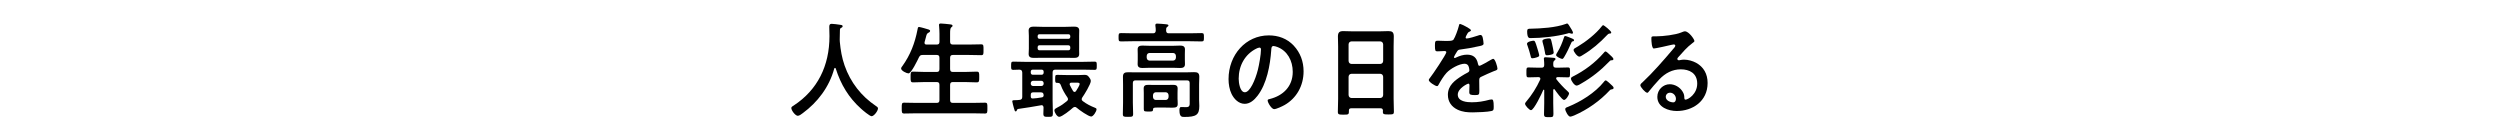
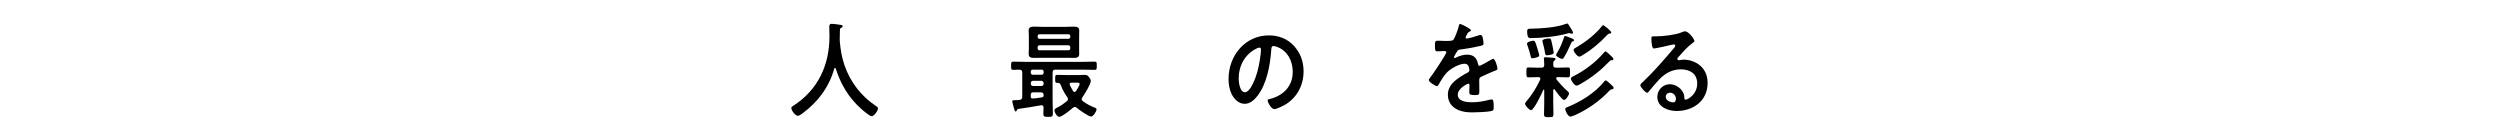
<svg xmlns="http://www.w3.org/2000/svg" id="_レイヤー_3" data-name="レイヤー 3" viewBox="0 0 720 40">
  <defs>
    <style>
      .cls-1 {
        stroke-width: 0px;
      }
    </style>
  </defs>
  <path class="cls-1" d="m240.48,19.55c-.11,0-.2.12-.22.21-1.45,5.34-4.83,9.72-9.04,12.81-.36.27-1,.78-1.45.78-.7,0-1.87-1.53-1.87-2.25,0-.33.36-.51.7-.72,6.83-4.47,10.29-11.4,10.29-19.98,0-.87-.06-1.74-.06-2.64,0-.54.11-.9.67-.9.42,0,1.92.18,2.4.27.28.03.78.06.78.42,0,.3-.31.42-.5.51-.2.12-.25.27-.28.51,0,.93-.03,1.89-.06,2.85,0,.21.03.45.03.66.22,2.34.59,4.56,1.37,6.78,1.7,4.89,4.85,8.85,8.95,11.61.28.18.67.42.67.72,0,.78-1.17,2.28-1.84,2.28-.53,0-2.59-1.74-3.07-2.19-3.49-3.12-5.8-6.93-7.25-11.52-.06-.12-.11-.21-.22-.21Z" />
-   <path class="cls-1" d="m269.79,12.83c.56,0,.78-.24.78-.81v-2.28c0-.78-.06-1.59-.11-2.25,0-.09-.03-.21-.03-.3,0-.36.25-.42.53-.42.39,0,2.2.18,2.65.24.25.03.72.06.72.42,0,.21-.14.27-.36.45-.31.27-.34.84-.34,1.89v2.25c0,.57.25.81.78.81h4.74c1.14,0,2.29-.06,3.43-.06.72,0,.67.39.67,1.56s.06,1.56-.67,1.56c-1.14,0-2.29-.06-3.43-.06h-4.74c-.53,0-.78.24-.78.84v3.21c0,.6.25.84.78.84h3.54c1.12,0,2.23-.09,3.35-.09.75,0,.72.42.72,1.53s.03,1.56-.72,1.56c-1.12,0-2.23-.09-3.35-.09h-3.54c-.53,0-.78.24-.78.84v4.35c0,.57.25.81.78.81h5.77c1.14,0,2.32-.06,3.49-.06.75,0,.7.39.7,1.56s.03,1.56-.7,1.56c-1.17,0-2.32-.06-3.49-.06h-16.29c-1.14,0-2.31.06-3.49.06-.72,0-.7-.39-.7-1.56s-.03-1.56.7-1.56c1.17,0,2.34.06,3.49.06h5.89c.56,0,.78-.24.78-.81v-4.35c0-.6-.22-.84-.78-.84h-3.46c-1.12,0-2.2.09-3.32.09-.78,0-.75-.39-.75-1.56s-.03-1.53.75-1.53c1.12,0,2.2.09,3.32.09h3.46c.56,0,.78-.24.78-.84v-3.21c0-.6-.22-.84-.78-.84h-4.07c-.56,0-.78.15-1.06.69-.39.81-2.2,4.62-3.01,4.62-.5,0-2.12-.75-2.12-1.41,0-.27.28-.6.42-.78,2.26-3.18,3.54-6.51,4.3-10.41.06-.33.08-.78.45-.78.2,0,1.12.27,1.37.33,1.34.39,1.81.45,1.81.81,0,.3-.31.45-.5.54-.45.24-.5.45-.75,1.44-.08.3-.2.72-.33,1.2-.03.09-.03.15-.03.24,0,.39.25.51.59.51h2.96Z" />
  <path class="cls-1" d="m293.26,31.37c-.25.03-.28.12-.39.36-.08.18-.17.36-.36.36-.25,0-.33-.33-.53-1.05-.08-.33-.45-1.59-.45-1.86,0-.3.25-.33.84-.33.42,0,.89-.03,1.31-.09.53-.06.73-.33.73-.9v-6.96c-.06-.6-.22-.78-.78-.84-.61.03-1.23.06-1.84.06s-.59-.33-.59-1.17c0-.93.03-1.2.59-1.2,1.09,0,2.18.06,3.26.06h16.99c1.06,0,2.15-.06,3.24-.06.59,0,.59.3.59,1.17s0,1.2-.56,1.2c-1.09,0-2.18-.06-3.26-.06h-8.12c-.53,0-.78.24-.78.84v7.98c0,1.26.08,2.55.08,3.81,0,.93-.28.96-1.37.96-1,0-1.37-.03-1.37-.9,0-.6.03-1.2.05-1.8-.03-.39-.2-.66-.58-.66-.06,0-.11.03-.14.03-2.18.39-4.35.75-6.55,1.05Zm17.52-17.34c0,.54.03,1.02.03,1.53,0,.99-.75,1.11-1.51,1.11s-1.59-.03-2.4-.03h-6.75c-.78,0-1.56.03-2.34.03s-1.56-.09-1.56-1.11c0-.45.06-.93.06-1.53v-3.72c0-.57-.06-1.05-.06-1.53,0-.96.75-1.11,1.51-1.11s1.59.06,2.4.06h6.75c.78,0,1.56-.06,2.37-.06.73,0,1.54.09,1.54,1.11,0,.51-.03,1.02-.03,1.53v3.72Zm-13.92,6.93c.03.33.22.54.53.57h2.65c.31-.03.5-.24.53-.57v-.33c0-.36-.22-.54-.53-.57h-2.65c-.31.03-.53.21-.53.57v.33Zm0,3.12c0,.42.28.69.67.69h2.37c.39,0,.67-.27.67-.69v-.09c0-.42-.28-.72-.67-.72h-2.37c-.39,0-.67.3-.67.72v.09Zm.67,2.52c-.47,0-.67.21-.67.72v.42c0,.39.14.63.53.63.64,0,1.79-.18,2.68-.33.36-.06.47-.24.5-.63-.03-.57-.25-.81-.78-.81h-2.26Zm10.71-16.17c0-.36-.22-.57-.53-.57h-8.34c-.33,0-.53.21-.53.57v.18c0,.33.2.57.53.57h8.34c.31,0,.53-.24.53-.57v-.18Zm-8.87,2.61c-.33,0-.53.21-.53.57v.3c0,.36.2.57.53.57h8.34c.31,0,.53-.21.53-.57v-.3c0-.36-.22-.54-.53-.57h-8.34Zm10.18,17.76c-.22,0-.39.12-.56.24-.67.63-3.15,2.61-3.93,2.61-.64,0-1.39-1.29-1.39-1.86,0-.45.59-.69.92-.87,1.06-.54,1.73-1.02,2.68-1.8.17-.15.31-.3.31-.57,0-.21-.08-.36-.2-.54-.67-.96-1.45-2.28-1.84-3.42-.17-.45-.36-.72-.87-.72h-.25c-.56,0-.53-.39-.53-1.14,0-.93,0-1.17.59-1.17.98,0,1.98.06,2.98.06h3.12c.59,0,1.17-.06,1.76-.06.61,0,.89.12,1.28.63.25.3.53.72.53,1.14,0,.9-1.87,3.93-2.45,4.74-.08.12-.17.3-.17.48,0,.27.11.42.31.57,1.06.81,2.23,1.41,3.46,1.89.25.09.5.18.5.48,0,.6-.95,2.07-1.53,2.07-.78,0-3.46-1.89-4.13-2.49-.2-.15-.33-.27-.59-.27Zm-.08-4.32c.22,0,.34-.15.45-.3.22-.33,1.03-1.62,1.03-1.98s-.31-.39-.89-.39h-1.51c-.25,0-.5.12-.5.45,0,.09.06.18.08.27.31.6.53,1.08.89,1.65.11.15.22.3.45.3Z" />
-   <path class="cls-1" d="m336.6,9.59h5.97c1.14,0,2.32-.06,3.46-.06.7,0,.7.24.7,1.2s0,1.2-.7,1.2c-1.14,0-2.31-.06-3.46-.06h-16.26c-1.14,0-2.32.06-3.46.06-.7,0-.7-.27-.7-1.2s0-1.2.7-1.2c1.14,0,2.31.06,3.46.06h5.77c.5,0,.75-.21.78-.81,0-.39-.03-.93-.11-1.35v-.24c0-.36.28-.39.53-.39.42,0,2.01.12,2.48.18.22.03.75.03.75.36,0,.18-.17.27-.36.42-.31.21-.31.54-.31,1.02.03.57.22.81.75.81Zm6.03,14.37c0-.57-.22-.81-.78-.81h-14.81c-.56,0-.78.24-.78.81v5.58c0,1.08.08,2.19.08,3.27,0,.84-.31.84-1.48.84s-1.48,0-1.48-.81c0-1.11.06-2.19.06-3.3v-5.16c0-.78-.03-1.53-.03-2.28,0-1.11.59-1.29,1.48-1.29.81,0,1.59.03,2.4.03h14.14c.84,0,1.65-.06,2.46-.06.92,0,1.51.18,1.51,1.32,0,.75-.06,1.5-.06,2.22v4.44c0,.6.06,1.17.06,1.77,0,2.55-.89,3.15-4.3,3.15-.73,0-1.42,0-1.42-1.92,0-.39.03-.93.47-.93.5,0,.98.03,1.48.03,1.09,0,1-.66,1-1.56v-5.34Zm-1.39-6.81c0,.45.03.9.03,1.35,0,.93-.67,1.08-1.39,1.08s-1.39-.06-2.09-.06h-6.64c-.7,0-1.39.06-2.09.06s-1.42-.12-1.42-1.08c0-.39.03-.75.03-1.35v-1.59c0-.63-.03-.96-.03-1.35,0-.93.67-1.08,1.39-1.08s1.39.06,2.12.06h6.64c.67,0,1.37-.06,2.06-.06s1.42.12,1.42,1.08c0,.45-.03.9-.03,1.35v1.59Zm-2.09,11.55c0,.42.03.84.03,1.26,0,.9-.5,1.05-1.62,1.05-.47,0-1.09-.03-1.79-.03h-2.65c-.92,0-1.03.09-1.06.69-.03.48-.45.45-1.34.45-1.06,0-1.31,0-1.31-.72v-4.62c0-.45-.03-.87-.03-1.32,0-.87.58-1.02,1.28-1.02s1.42.03,2.12.03h2.98c.7,0,1.39-.03,2.09-.03s1.31.12,1.31,1.05c0,.42-.03.84-.03,1.29v1.92Zm-8.9-12.09c.06.51.28.78.78.84h6.86c.47-.06.73-.33.78-.84v-.51c-.06-.51-.31-.78-.78-.84h-6.86c-.5.06-.72.33-.78.84v.51Zm1.81,11.34c.06.51.31.78.78.84h2.93c.47-.06.72-.33.78-.84v-.54c-.06-.51-.31-.78-.78-.84h-2.93c-.47.06-.72.33-.78.84v.54Z" />
  <path class="cls-1" d="m372.61,13.16c1.87,2.01,2.82,4.53,2.82,7.38,0,4.17-2.04,7.74-5.44,9.69-.64.36-2.37,1.2-3.04,1.2-.73,0-1.87-1.86-1.87-2.52,0-.3.42-.36.7-.42,3.65-.93,6.53-3.51,6.53-7.8,0-3.21-1.56-6.09-4.46-7.17-.25-.09-.81-.27-1.06-.27-.64,0-.64.66-.67,1.17-.31,4.38-1.28,9.72-3.96,13.17-.92,1.2-2.15,2.31-3.68,2.31-1.7,0-3.04-1.32-3.79-2.85-.61-1.23-.87-2.85-.87-4.26,0-7.02,4.99-12.6,11.58-12.6,2.73,0,5.24.87,7.22,2.97Zm-10.85.87c-3.18,1.62-5.02,4.83-5.02,8.64,0,1.11.36,3.9,1.79,3.9s2.96-3.42,3.74-6.48c.36-1.44.89-4.41.89-5.85,0-.3-.14-.54-.45-.54-.22,0-.73.21-.95.33Z" />
-   <path class="cls-1" d="m397.63,31.19h-8.51c-.45,0-.64.21-.64.69v.3c0,.84-.28.84-1.59.84-1.2,0-1.59,0-1.59-.81,0-1.26.08-2.52.08-3.75v-15.09c0-.96-.06-1.89-.06-2.85,0-1.2.45-1.56,1.53-1.56.81,0,1.62.06,2.45.06h8.15c.81,0,1.62-.06,2.43-.06,1.06,0,1.53.3,1.53,1.53,0,.96-.05,1.92-.05,2.88v15.03c0,1.26.08,2.49.08,3.75,0,.84-.34.81-1.59.81s-1.59,0-1.59-.81c0-.09,0-.18.03-.27-.03-.48-.22-.69-.67-.69Zm-.06-12.78c.47-.06.73-.33.78-.84v-4.8c-.06-.51-.31-.78-.78-.84h-8.4c-.47.06-.73.33-.78.84v4.8c.06.51.31.78.78.84h8.4Zm-9.18,8.97c.06.51.31.78.78.84h8.4c.47-.06.73-.33.78-.84v-5.28c-.06-.51-.31-.78-.78-.84h-8.4c-.47.06-.73.33-.78.84v5.28Z" />
  <path class="cls-1" d="m423.63,8.72c0,.18-.2.3-.33.36-.45.18-.56.33-.92,1.02-.08.15-.28.51-.28.69,0,.21.14.3.31.3.56,0,2.65-.63,3.24-.84.2-.09.5-.18.7-.18.47,0,.61.48.7.9.08.39.22,1.2.22,1.62,0,.51-.89.63-1.48.75-1.76.39-3.51.72-5.27.93-.45.06-.56.12-.84.48-.17.24-.95,1.53-.95,1.74,0,.12.11.21.22.21.17,0,.36-.09.5-.18.95-.45,2.01-.78,3.04-.78,1.79,0,2.82.81,3.18,2.7.06.27.14.51.42.51.33,0,2.82-1.44,3.26-1.71.2-.09.5-.3.72-.3.53,0,1.2,2.31,1.2,2.82,0,.36-.31.48-.84.66-.11.06-.25.09-.39.15-1.12.45-2.2.96-3.29,1.47-.5.21-.73.39-.73.99v.39c0,.93.03,1.83.03,2.76,0,1.08-.14,1.2-1.2,1.2-1.2,0-1.7-.06-1.7-.84,0-.66.06-1.32.06-1.95,0-.27-.08-.51-.36-.51-.14,0-3.01,1.32-3.01,3.18,0,2.01,2.71,2.19,4.04,2.19,1.87,0,3.38-.27,5.19-.75.17-.03.36-.06.56-.06.36,0,.56.33.56,2.04,0,.9-.03,1.14-.64,1.29-1.06.27-4.16.39-5.36.39-1.59,0-2.93-.09-4.41-.78-1.7-.81-2.79-2.25-2.79-4.29,0-2.7,2.04-4.17,3.96-5.4.56-.36,1.14-.69,1.73-.99.28-.15.5-.33.5-.69,0-.21-.08-.63-.14-.84-.14-.66-.59-1.02-1.23-1.02-1.56,0-4.13,1.44-5.22,2.64-.81.87-1.76,2.43-2.34,3.51-.08.15-.2.3-.39.3-.5,0-2.37-1.2-2.37-1.74,0-.24.22-.48.36-.66.64-.75,4.69-6.78,4.69-7.35,0-.27-.22-.36-.61-.36-.45,0-1.09.09-1.95.09-.61,0-.72-.15-.72-1.68,0-1.2.11-1.38.81-1.38.47,0,1.2.06,2.01.06h.81c.73,0,1.48-.03,1.73-.39.47-.66,1.31-3,1.51-3.87.06-.33.11-.63.39-.63.25,0,3.12,1.38,3.12,1.83Z" />
  <path class="cls-1" d="m447.53,25.67c-.14,0-.2.15-.2.27v3.75c0,1.05.06,2.1.06,3.15,0,.9-.28.9-1.34.9s-1.37-.03-1.37-.87c0-1.08.06-2.13.06-3.18v-3.66c0-.12-.03-.21-.14-.21-.06,0-.11.06-.14.09-.39.96-2.68,5.82-3.54,5.82-.45,0-1.7-1.32-1.7-1.83,0-.27.17-.39.33-.63,1.59-1.86,2.98-4.05,4.02-6.33.03-.09.06-.18.06-.27,0-.42-.42-.45-.53-.45h-.31c-.86,0-1.73.06-2.57.06-.64,0-.61-.33-.61-1.44s-.03-1.41.61-1.41c.86,0,1.7.06,2.57.06h1.2c.53,0,.73-.21.75-.78.03-.45-.06-1.08-.08-1.53,0-.09-.03-.21-.03-.3,0-.33.25-.39.5-.39.45,0,1.62.12,2.12.15.28.03.73,0,.73.36,0,.24-.2.36-.33.45-.28.24-.33.48-.31,1.26,0,.57.25.78.78.78h.87c.87,0,1.73-.06,2.57-.06.67,0,.61.36.61,1.44s.03,1.41-.61,1.41c-.87,0-1.7-.06-2.57-.06h-.39c-.22,0-.42.09-.42.36,0,.12.03.18.08.27.7.93,2.2,2.55,3.07,3.3.17.18.56.48.56.72,0,.54-.89,1.92-1.45,1.92s-2.32-2.46-2.68-3c-.06-.09-.11-.12-.22-.12Zm-4.94-9.15c-.31.09-.89.27-1.23.27-.42,0-.45-.27-.53-.63-.2-.87-.61-2.22-.92-3.06-.06-.15-.14-.33-.14-.48,0-.69,1.7-.9,1.87-.9.42,0,.53.3,1.09,2.13.11.36.56,1.8.56,2.07,0,.3-.11.39-.7.6Zm10.12-6.81c-.14,0-.36-.09-.5-.12-.08-.03-.17-.06-.28-.06-.17,0-.36.06-.5.12-3.21.87-7.36,1.32-10.66,1.32-.39,0-.95,0-.95-1.98,0-.69.36-.72.89-.72,3.12-.06,7.28-.3,10.24-1.38.14-.06.25-.12.39-.12.28,0,.67.75.84,1.02.2.3.84,1.29.84,1.62,0,.21-.14.3-.31.3Zm-6.22,6.09c-.22.06-.78.12-1,.12-.42,0-.47-.3-.56-.93-.14-.93-.39-1.86-.64-2.76-.03-.12-.08-.33-.08-.45,0-.57,1.56-.72,1.95-.72.53,0,.53.24.86,1.68.08.42.45,2.04.45,2.37,0,.45-.36.54-.98.69Zm6.39-3.87c-.2.06-.28.21-.36.42-.53,1.26-1.34,2.94-2.04,4.08-.14.21-.31.54-.56.54s-1.76-.6-1.76-1.11c0-.24.25-.63.39-.84.78-1.26,1.37-2.7,1.84-4.14.06-.21.14-.51.39-.51.22,0,1.42.48,1.76.63.42.18.78.27.78.6,0,.27-.25.3-.45.33Zm11.19,13.83c-.22.03-.28.06-.45.24-2.87,3.09-6.44,5.58-10.21,7.23-.31.12-.89.36-1.2.36-.56,0-1.42-1.62-1.42-2.16,0-.45.56-.57.87-.69,3.6-1.47,7.7-3.99,10.24-7.14.14-.18.33-.45.56-.45.28,0,1.56,1.23,1.9,1.56.17.15.36.39.36.63,0,.33-.42.39-.64.42Zm0-8.4c-.33.03-.36.12-.72.48-2.34,2.43-4.96,4.5-7.84,6.15-.34.21-1.06.66-1.45.66-.64,0-1.62-1.44-1.62-1.98,0-.36.28-.51.53-.63,3.32-1.65,6.39-3.93,8.9-6.81.11-.15.33-.42.53-.42.25,0,1,.75,1.23.96.28.27,1.03.87,1.03,1.23,0,.39-.42.36-.59.36Zm-.59-7.68c-.25.03-.45.21-.61.39-2.12,2.25-4.38,4.2-7,5.76-.28.18-.72.48-1.03.48-.59,0-1.65-1.41-1.65-1.92,0-.36.31-.48,1.26-1.02,2.23-1.32,5.22-3.66,6.83-5.76.14-.15.28-.36.47-.36.17,0,2.29,1.65,2.29,2.1,0,.33-.36.33-.56.33Z" />
  <path class="cls-1" d="m488,11.81c0,.21-.31.39-.61.63-1.56,1.17-2.73,2.55-4.04,4.02-.11.12-.28.33-.28.51,0,.24.22.39.47.39.11,0,.25-.03.36-.06.36-.09.78-.12,1.14-.12,1.12,0,2.43.36,3.43.9,2.18,1.2,3.32,3.21,3.32,5.82,0,5.31-4.38,8.07-8.87,8.07-2.32,0-5.61-1.02-5.61-4.08,0-2.07,1.7-3.63,3.57-3.63,1.45,0,2.93.84,3.71,2.13.42.69.5,1.14.5,1.92.03.21.11.39.33.39.73,0,3.38-1.59,3.38-4.62s-2.29-4.11-4.71-4.11-4.46,1.05-6.25,2.94c-1.09,1.14-2.09,2.37-3.1,3.6-.08.12-.17.21-.31.21-.59,0-2.01-1.68-2.01-2.16,0-.36.42-.69.67-.9,2.87-2.67,6.11-6.39,8.67-9.42.22-.24.73-.78.73-1.08,0-.27-.25-.36-.47-.36-.14,0-.5.09-.67.12-.67.18-4.6,1.05-5.05,1.05-.61,0-.7-2.25-.7-2.76,0-.69.03-.75.87-.75h.67c1.79,0,5.44-.42,7.06-1.11.31-.12.75-.33,1.06-.33,1.12,0,2.73,2.28,2.73,2.79Zm-7.06,14.88c-.61,0-1.2.48-1.2,1.2,0,1.08,1.34,1.59,2.18,1.59.53,0,.75-.54.75-1.02,0-.93-.75-1.77-1.73-1.77Z" />
</svg>